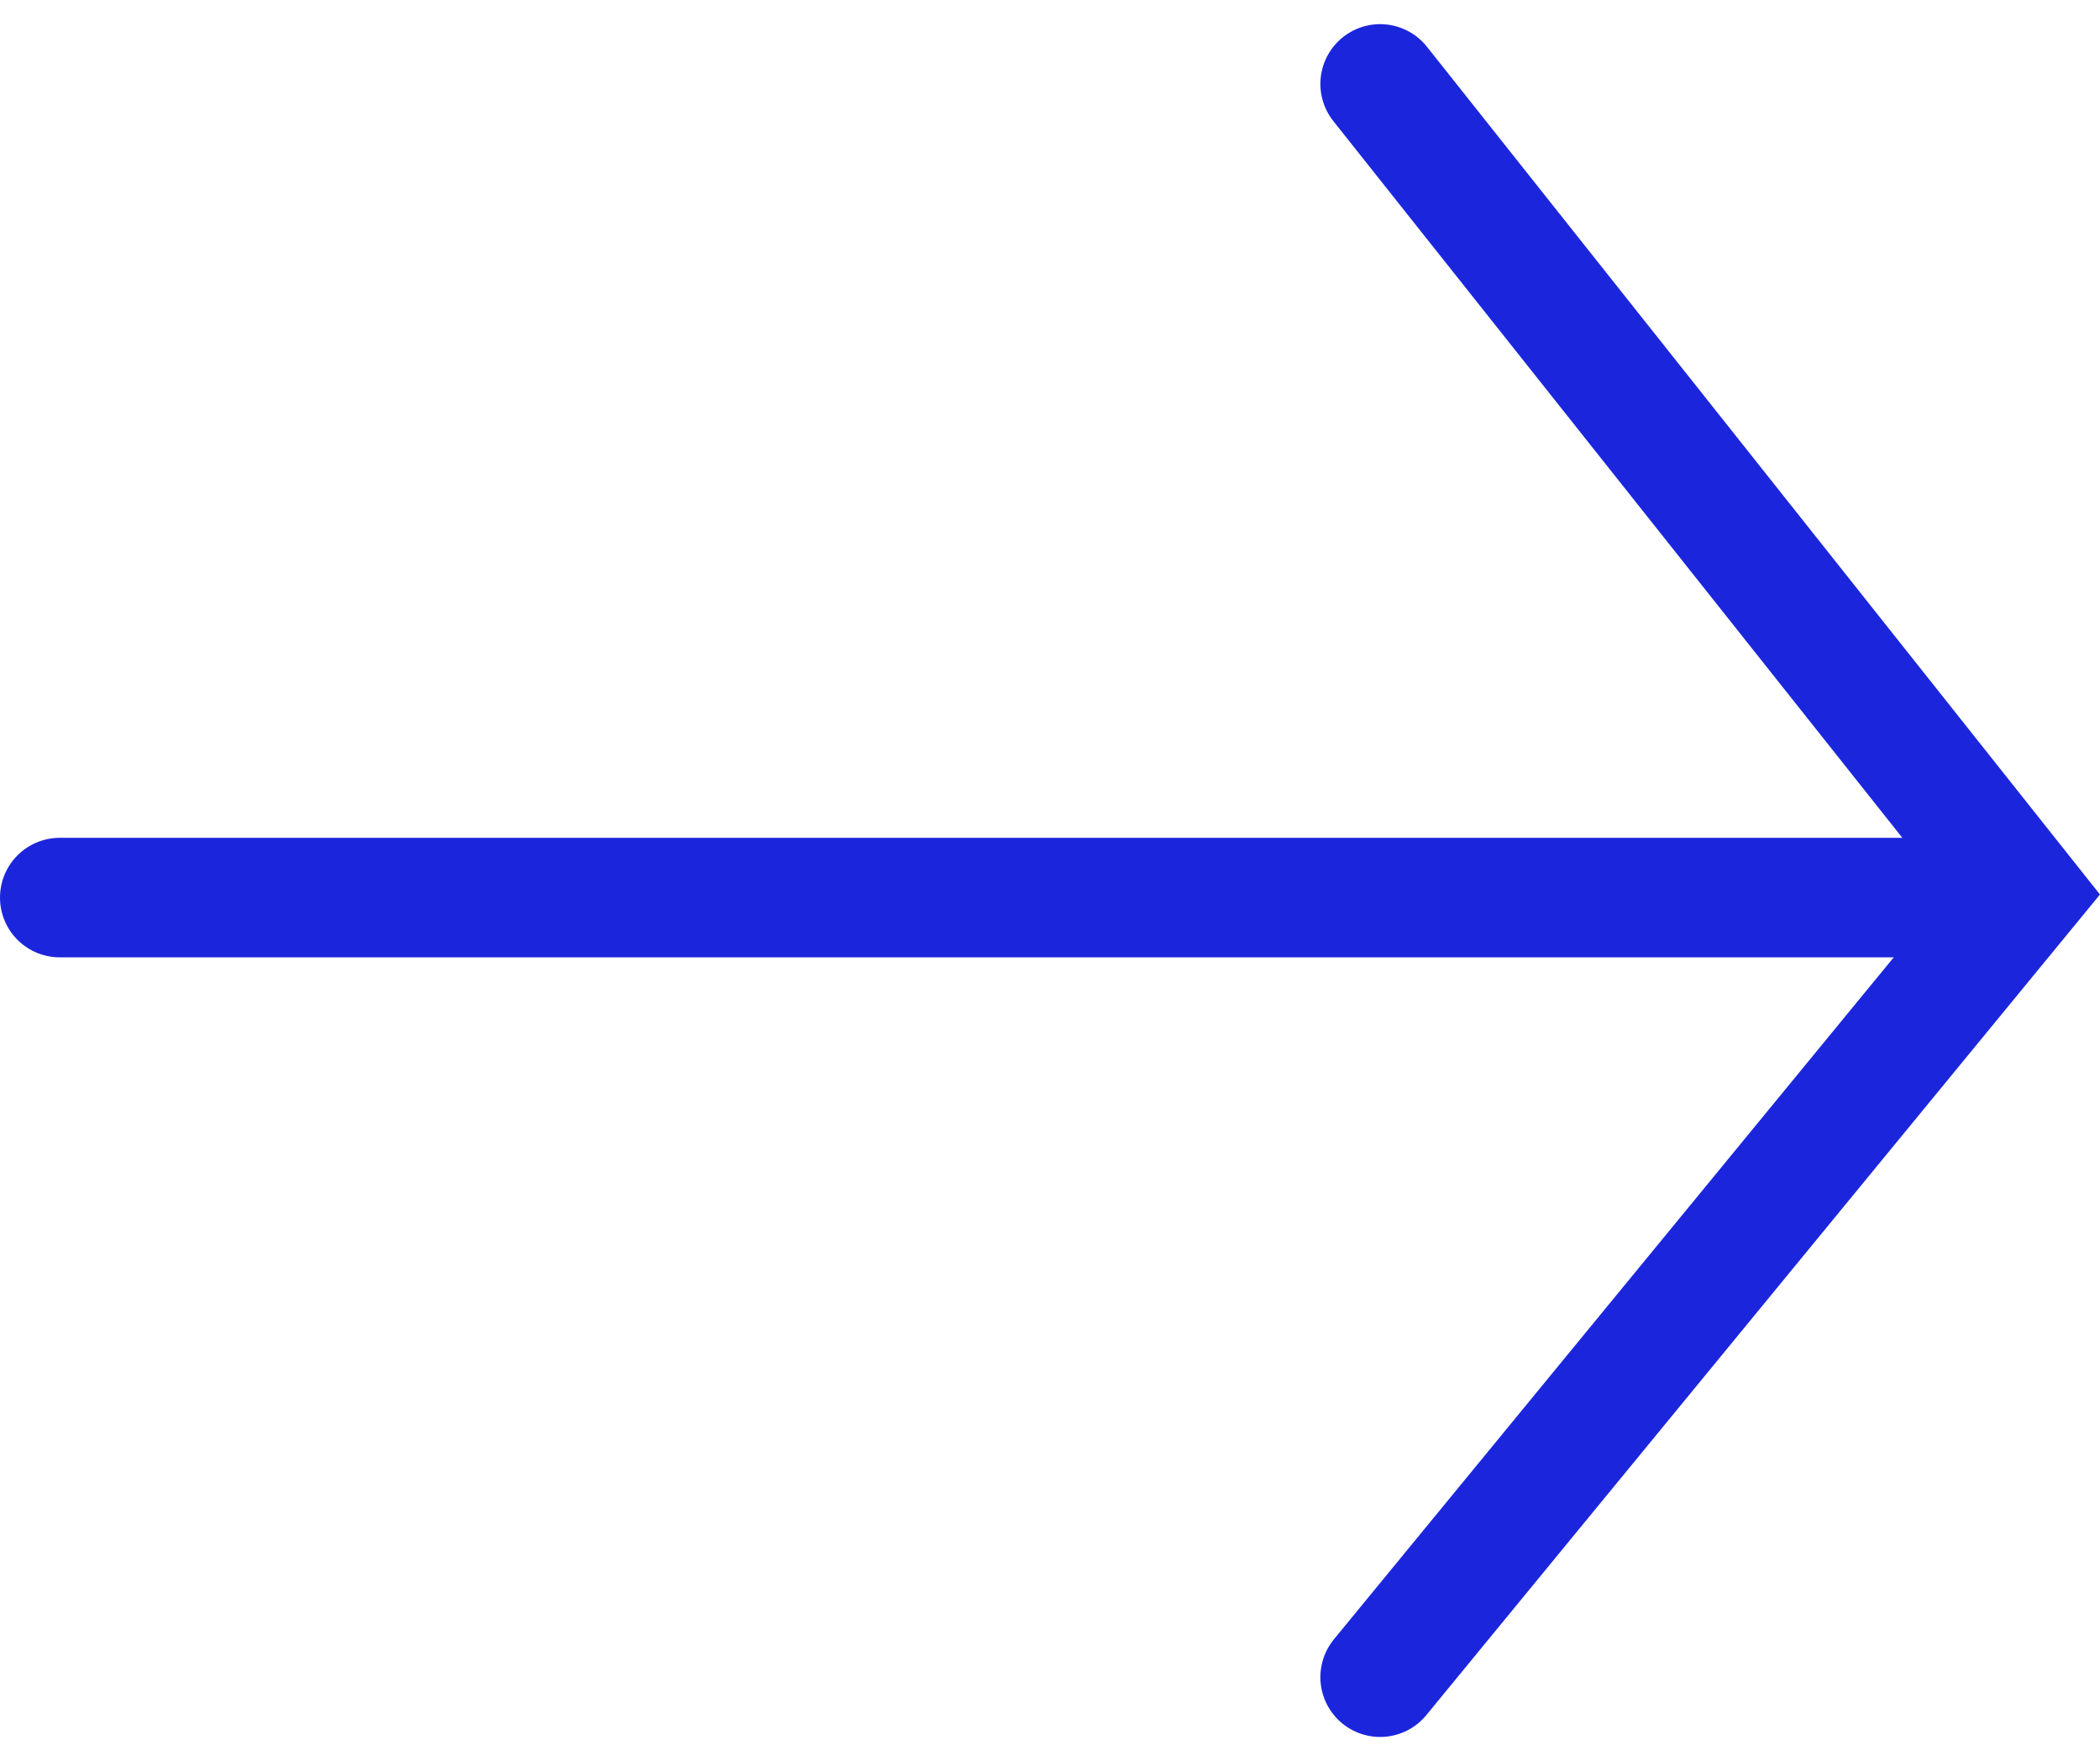
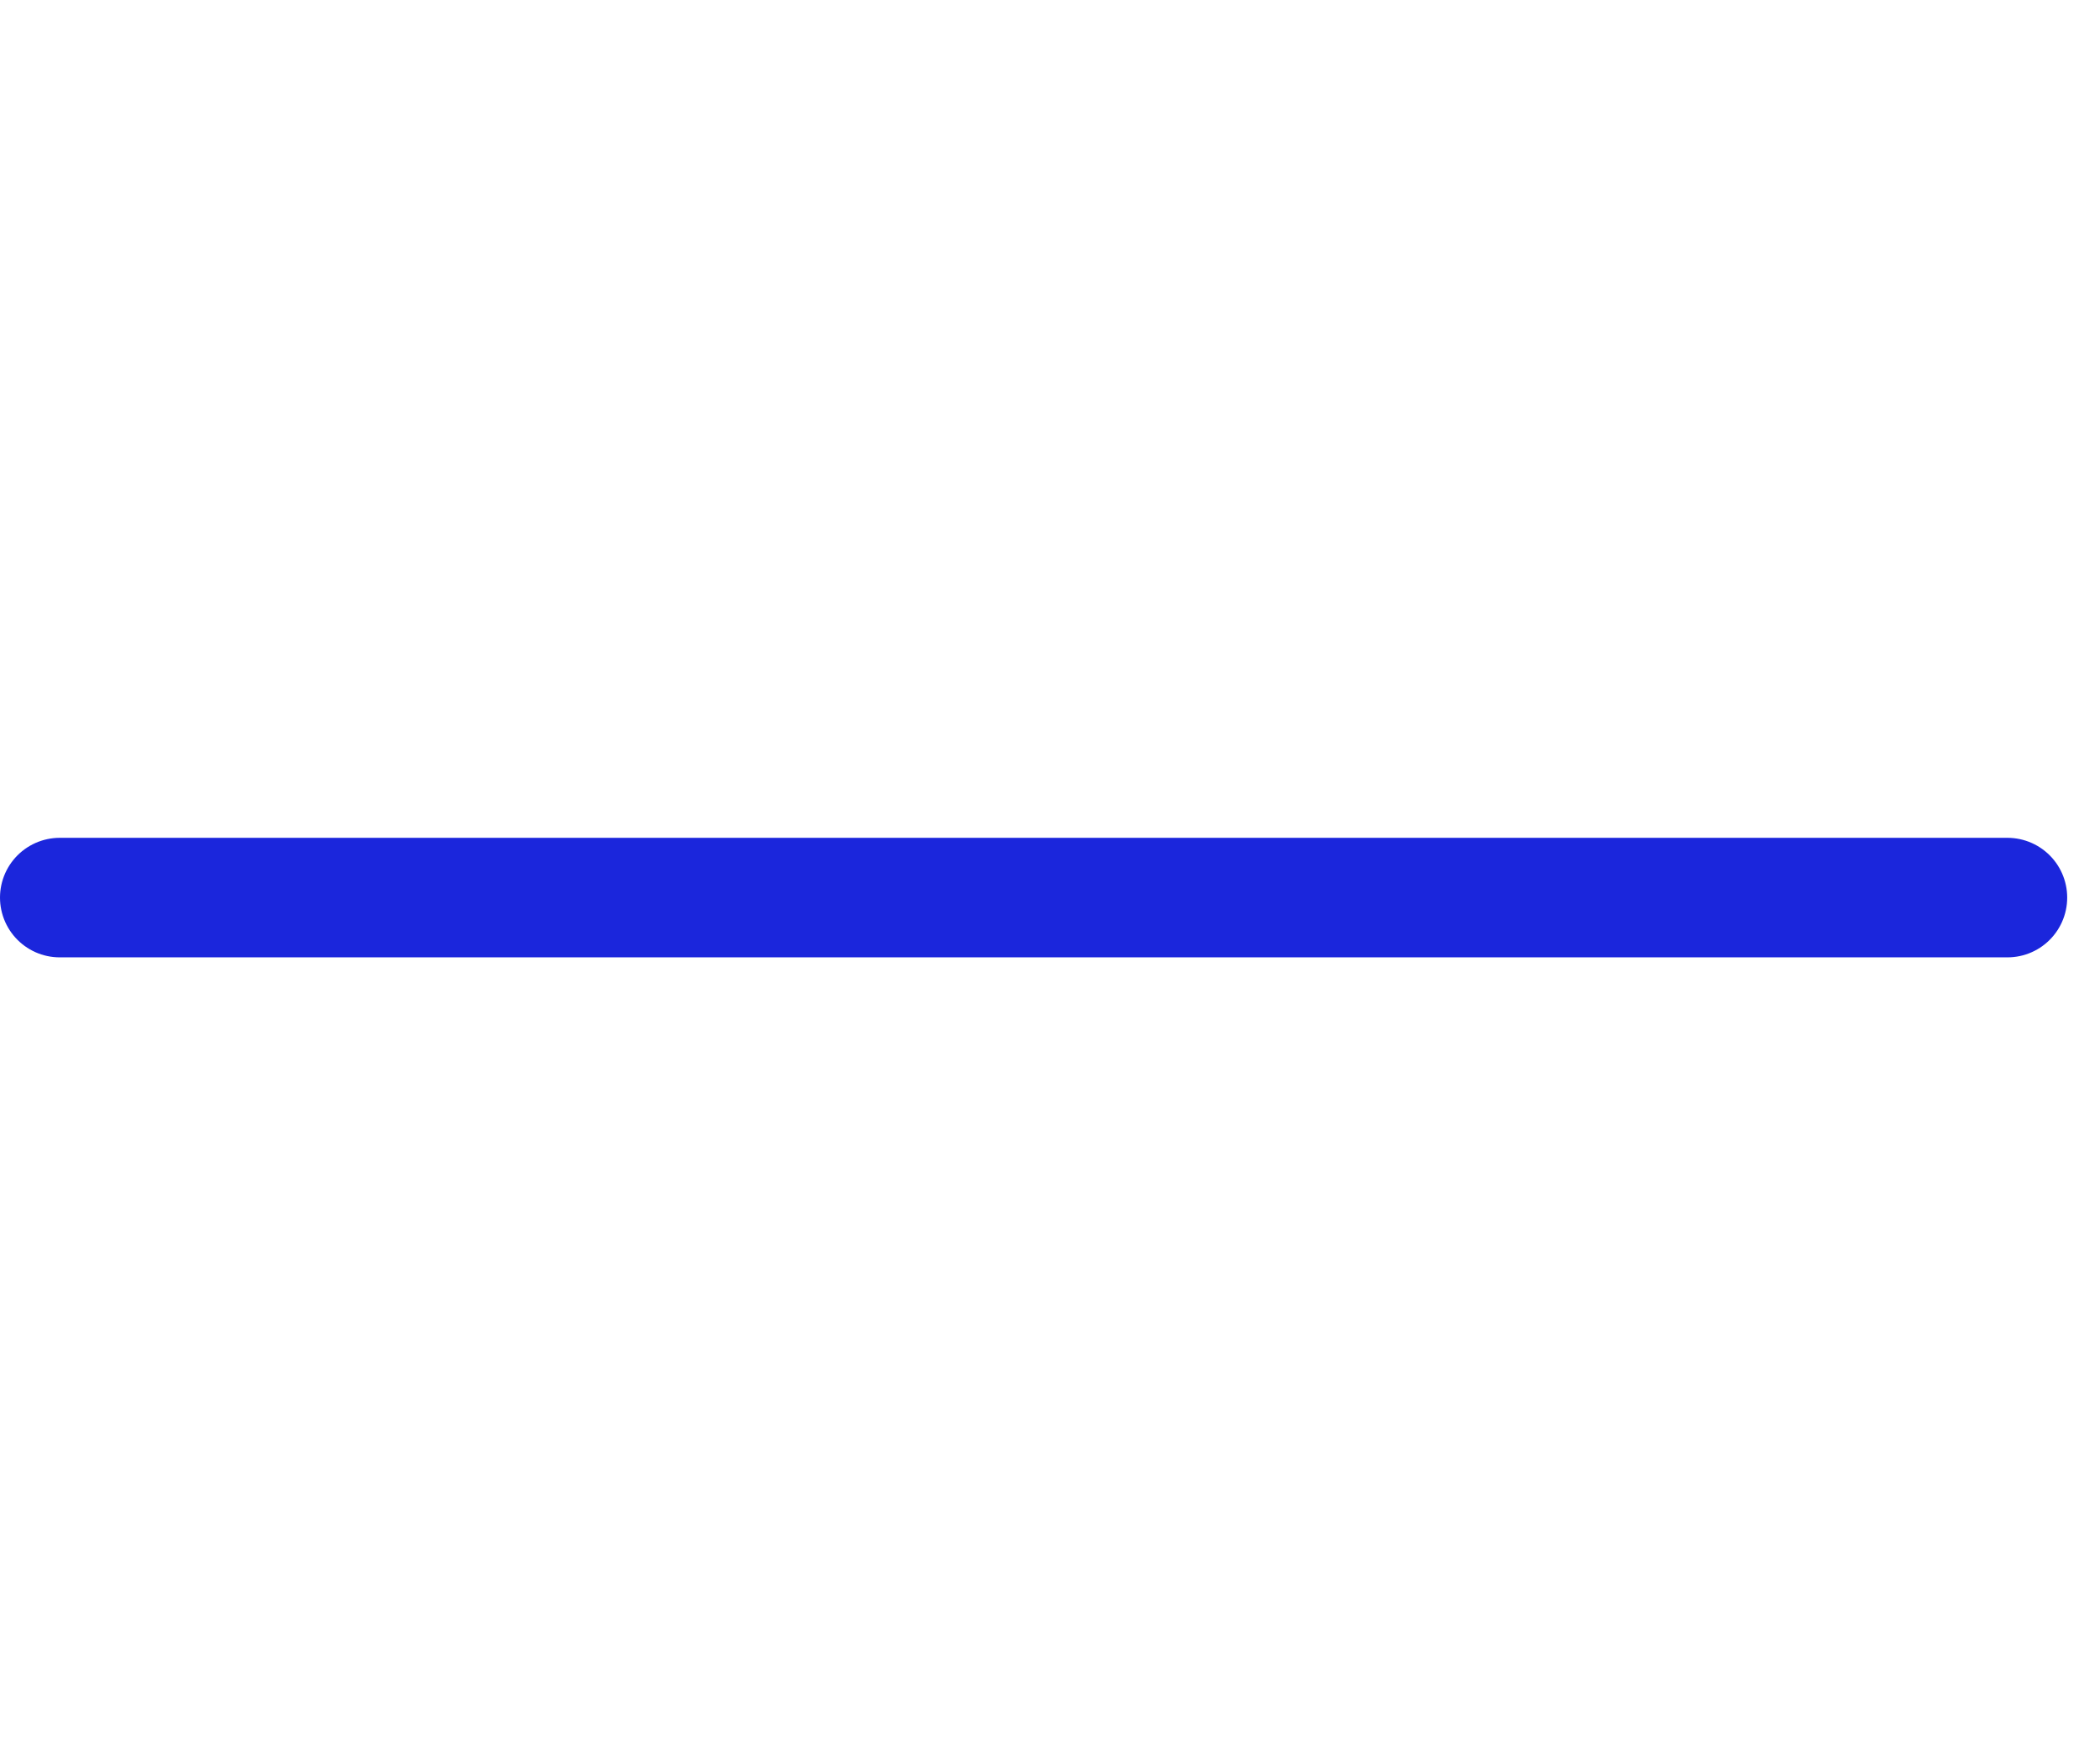
<svg xmlns="http://www.w3.org/2000/svg" width="35.141" height="29.469" viewBox="0 0 35.141 29.469">
  <g id="Gruppe_56322" data-name="Gruppe 56322" transform="translate(-483.556 -894.951)">
    <path id="Pfad_2" data-name="Pfad 2" d="M1584.556,904.5h32.592" transform="translate(-1100 5.468)" fill="none" stroke="#1b26dc" stroke-linecap="round" stroke-width="2" />
-     <path id="Pfad_3" data-name="Pfad 3" d="M1614.687,896.355l10.76,13.551-10.76,13.105" transform="translate(-1108.036)" fill="none" stroke="#1b26dc" stroke-linecap="round" stroke-width="2" />
  </g>
</svg>